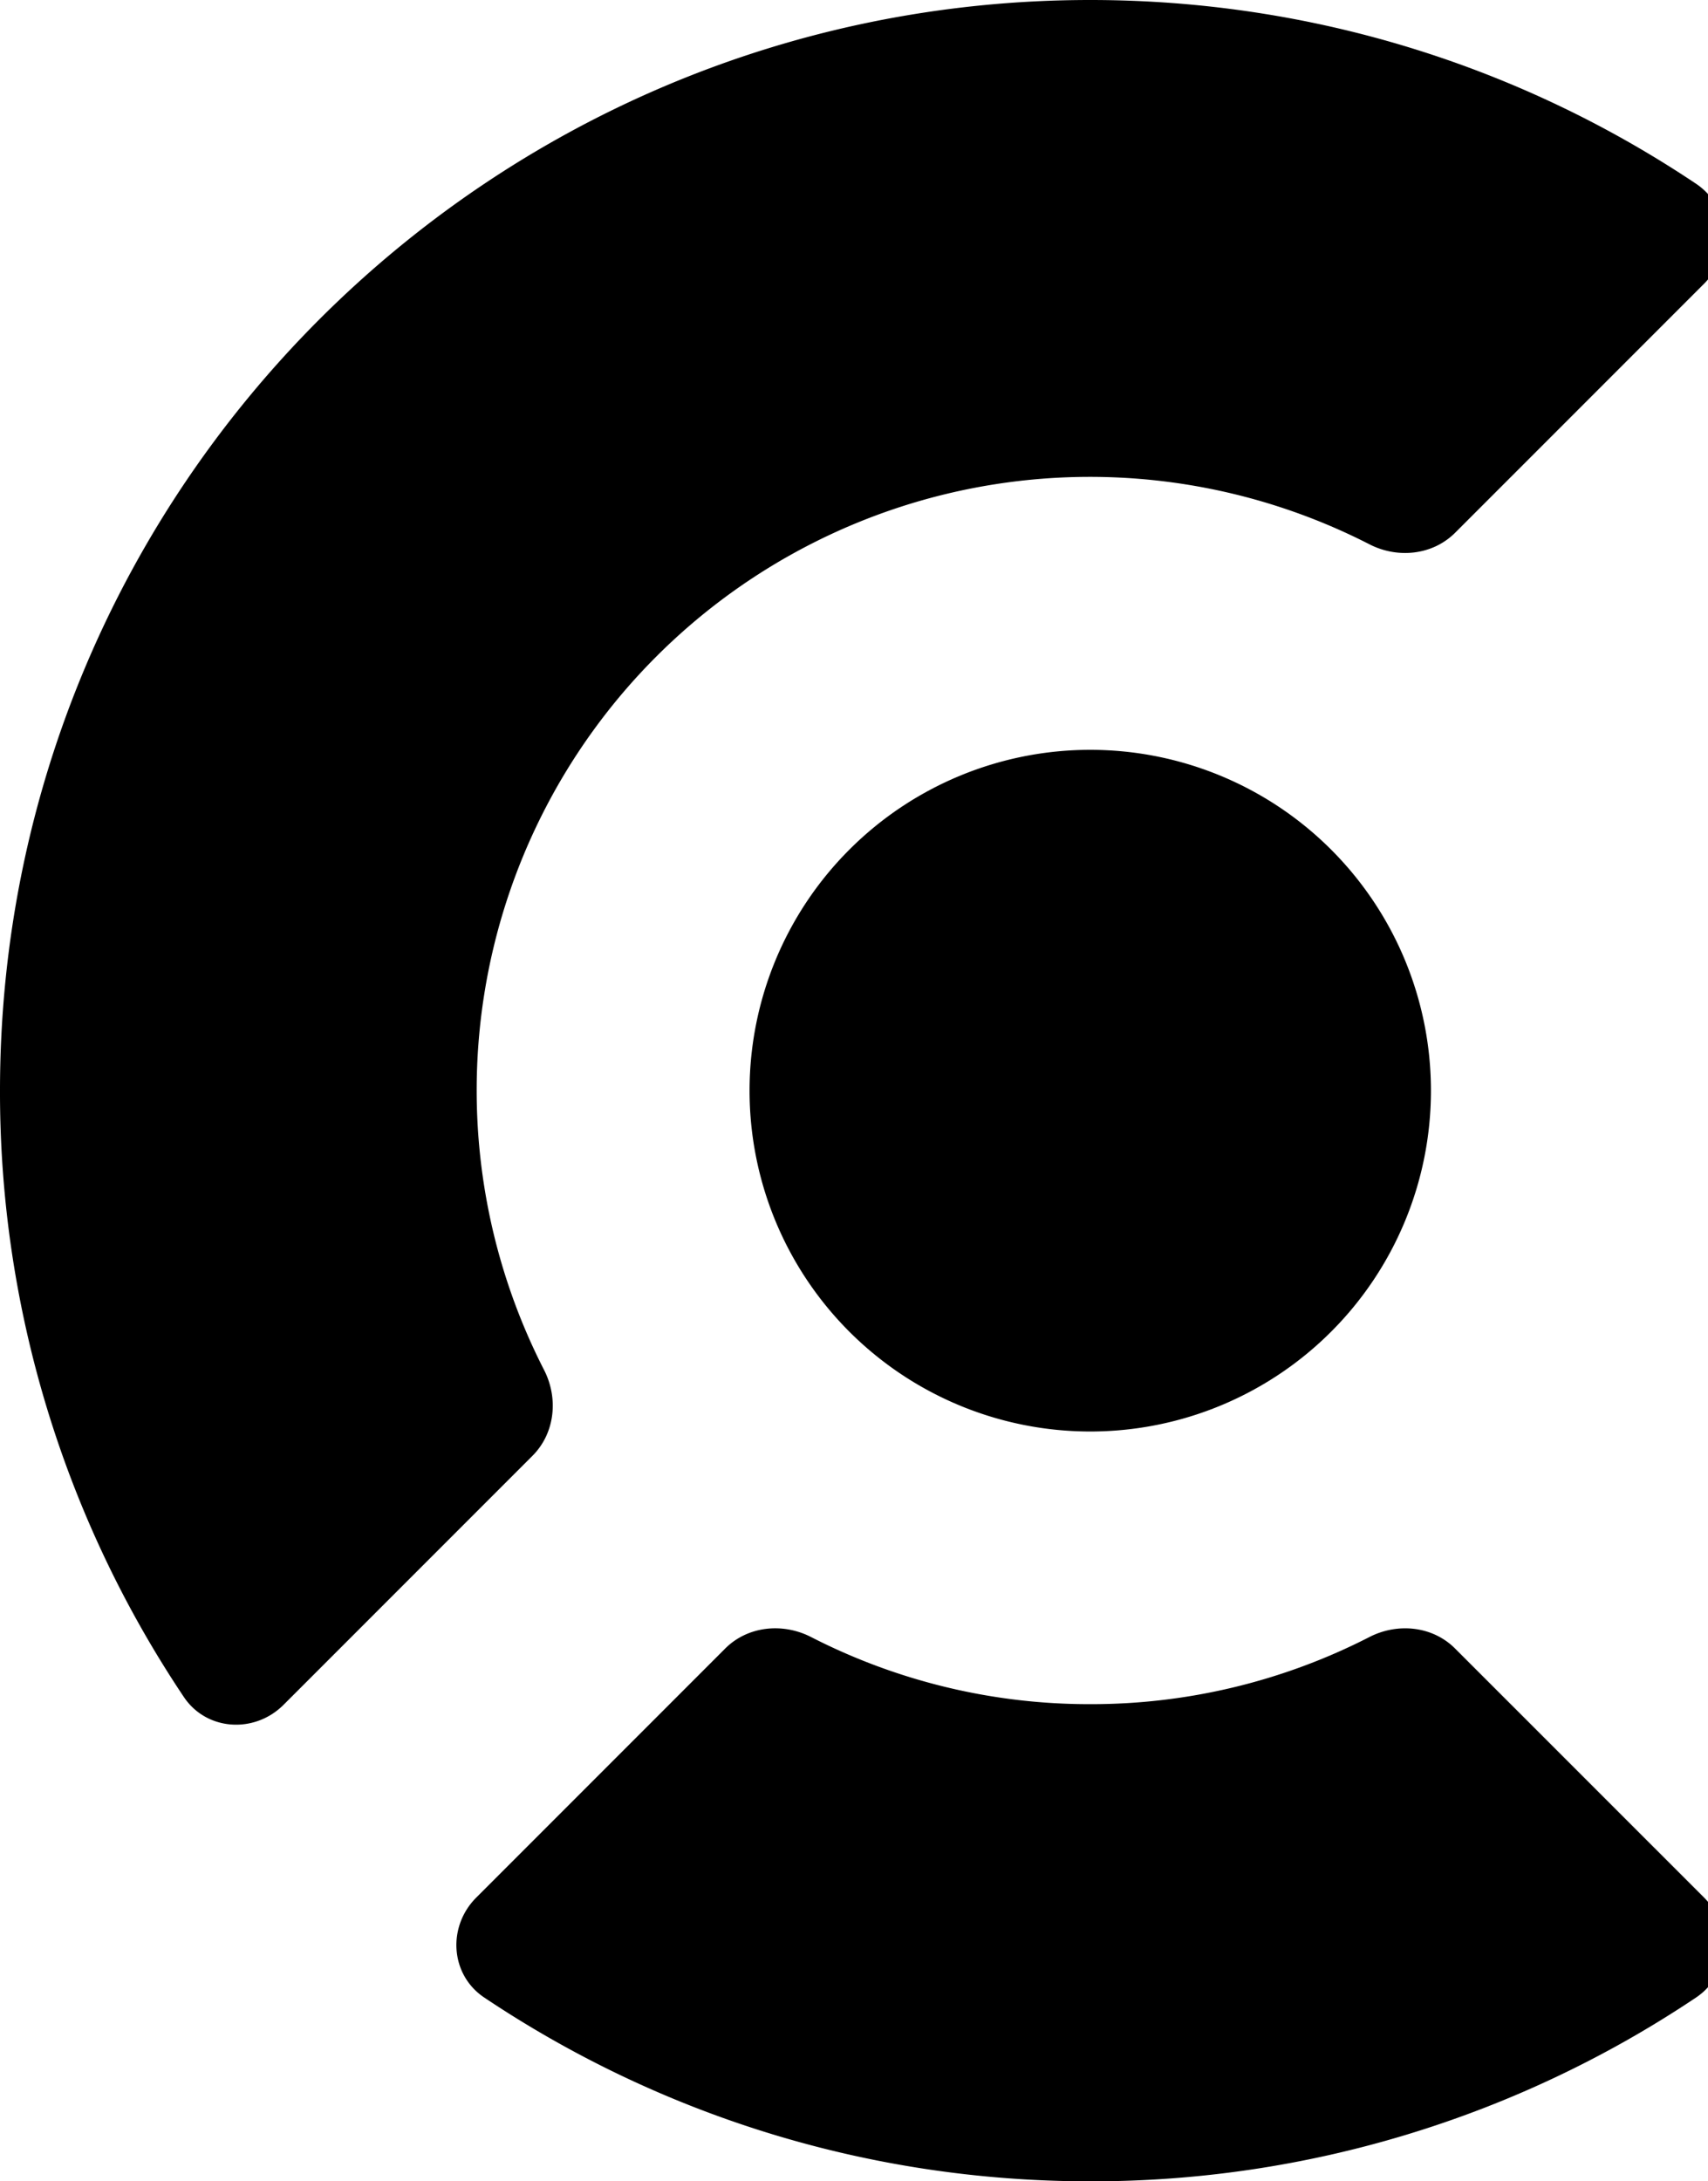
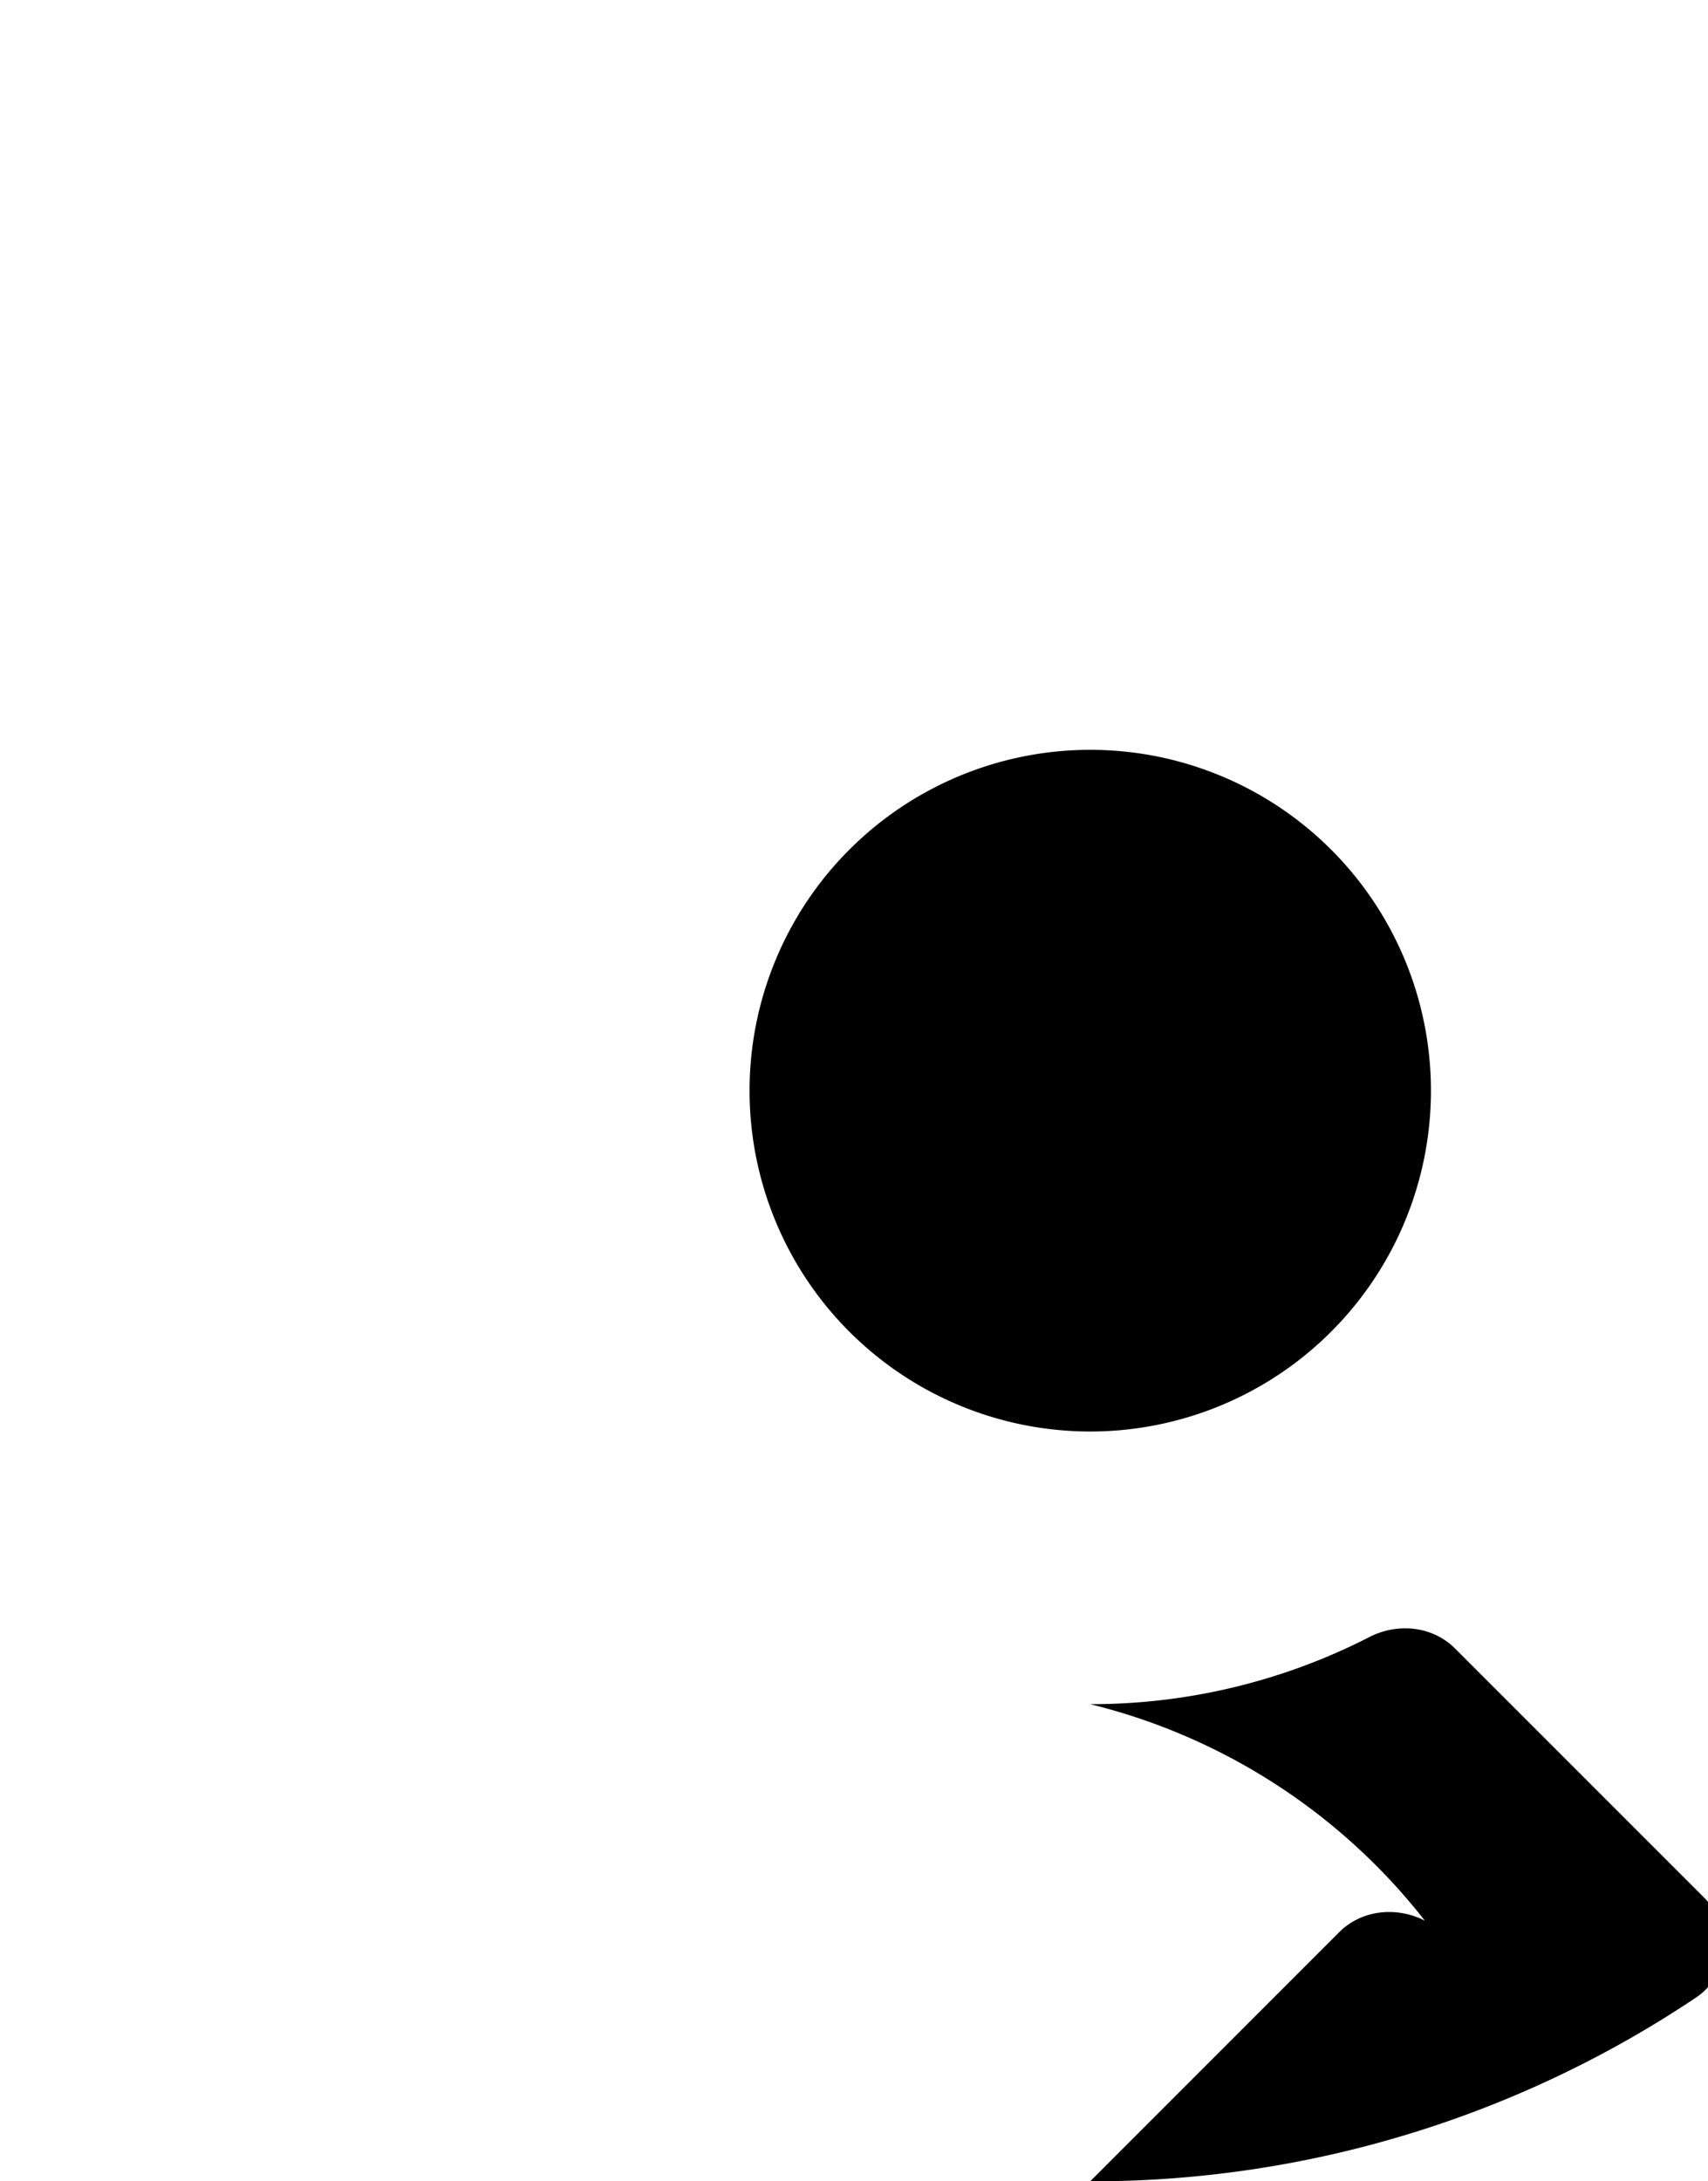
<svg xmlns="http://www.w3.org/2000/svg" fill="none" height="240" viewBox="0 0 188 240" width="188">
-   <path d="M157.504 120a37.5 37.5 0 0 1-37.5 37.5 37.5 37.5 0 0 1-37.5-37.5 37.5 37.5 0 0 1 75 0m30.071 88.785c3.18 3.195 2.865 8.475-.885 10.988A119.5 119.5 0 0 1 119.993 240c-24.675 0-47.625-7.455-66.698-20.227-3.75-2.513-4.065-7.8-.878-10.988l27.405-27.405c2.475-2.475 6.315-2.865 9.435-1.275A67.1 67.1 0 0 0 120 187.5a67.1 67.1 0 0 0 30.735-7.388c3.12-1.597 6.96-1.208 9.435 1.275z" fill="#6C47FF" style="fill:#6c47ff;fill:color(display-p3 .423 .278 1);fill-opacity:1" />
-   <path d="M186.697 20.227c3.75 2.513 4.065 7.8.878 10.98L160.17 58.612c-2.475 2.475-6.322 2.873-9.435 1.275a67.5 67.5 0 0 0-90.847 90.848c1.597 3.12 1.2 6.96-1.275 9.435l-27.406 27.405c-3.188 3.188-8.475 2.873-10.98-.878A119.5 119.5 0 0 1 0 120C0 53.723 53.723 0 120 0c24.675 0 47.625 7.455 66.698 20.227" fill="#BAB1FF" style="fill:#bab1ff;fill:color(display-p3 .729 .694 1);fill-opacity:1" />
+   <path d="M157.504 120a37.5 37.5 0 0 1-37.5 37.5 37.5 37.5 0 0 1-37.5-37.5 37.5 37.5 0 0 1 75 0m30.071 88.785c3.18 3.195 2.865 8.475-.885 10.988A119.5 119.5 0 0 1 119.993 240l27.405-27.405c2.475-2.475 6.315-2.865 9.435-1.275A67.1 67.1 0 0 0 120 187.5a67.1 67.1 0 0 0 30.735-7.388c3.12-1.597 6.96-1.208 9.435 1.275z" fill="#6C47FF" style="fill:#6c47ff;fill:color(display-p3 .423 .278 1);fill-opacity:1" />
</svg>